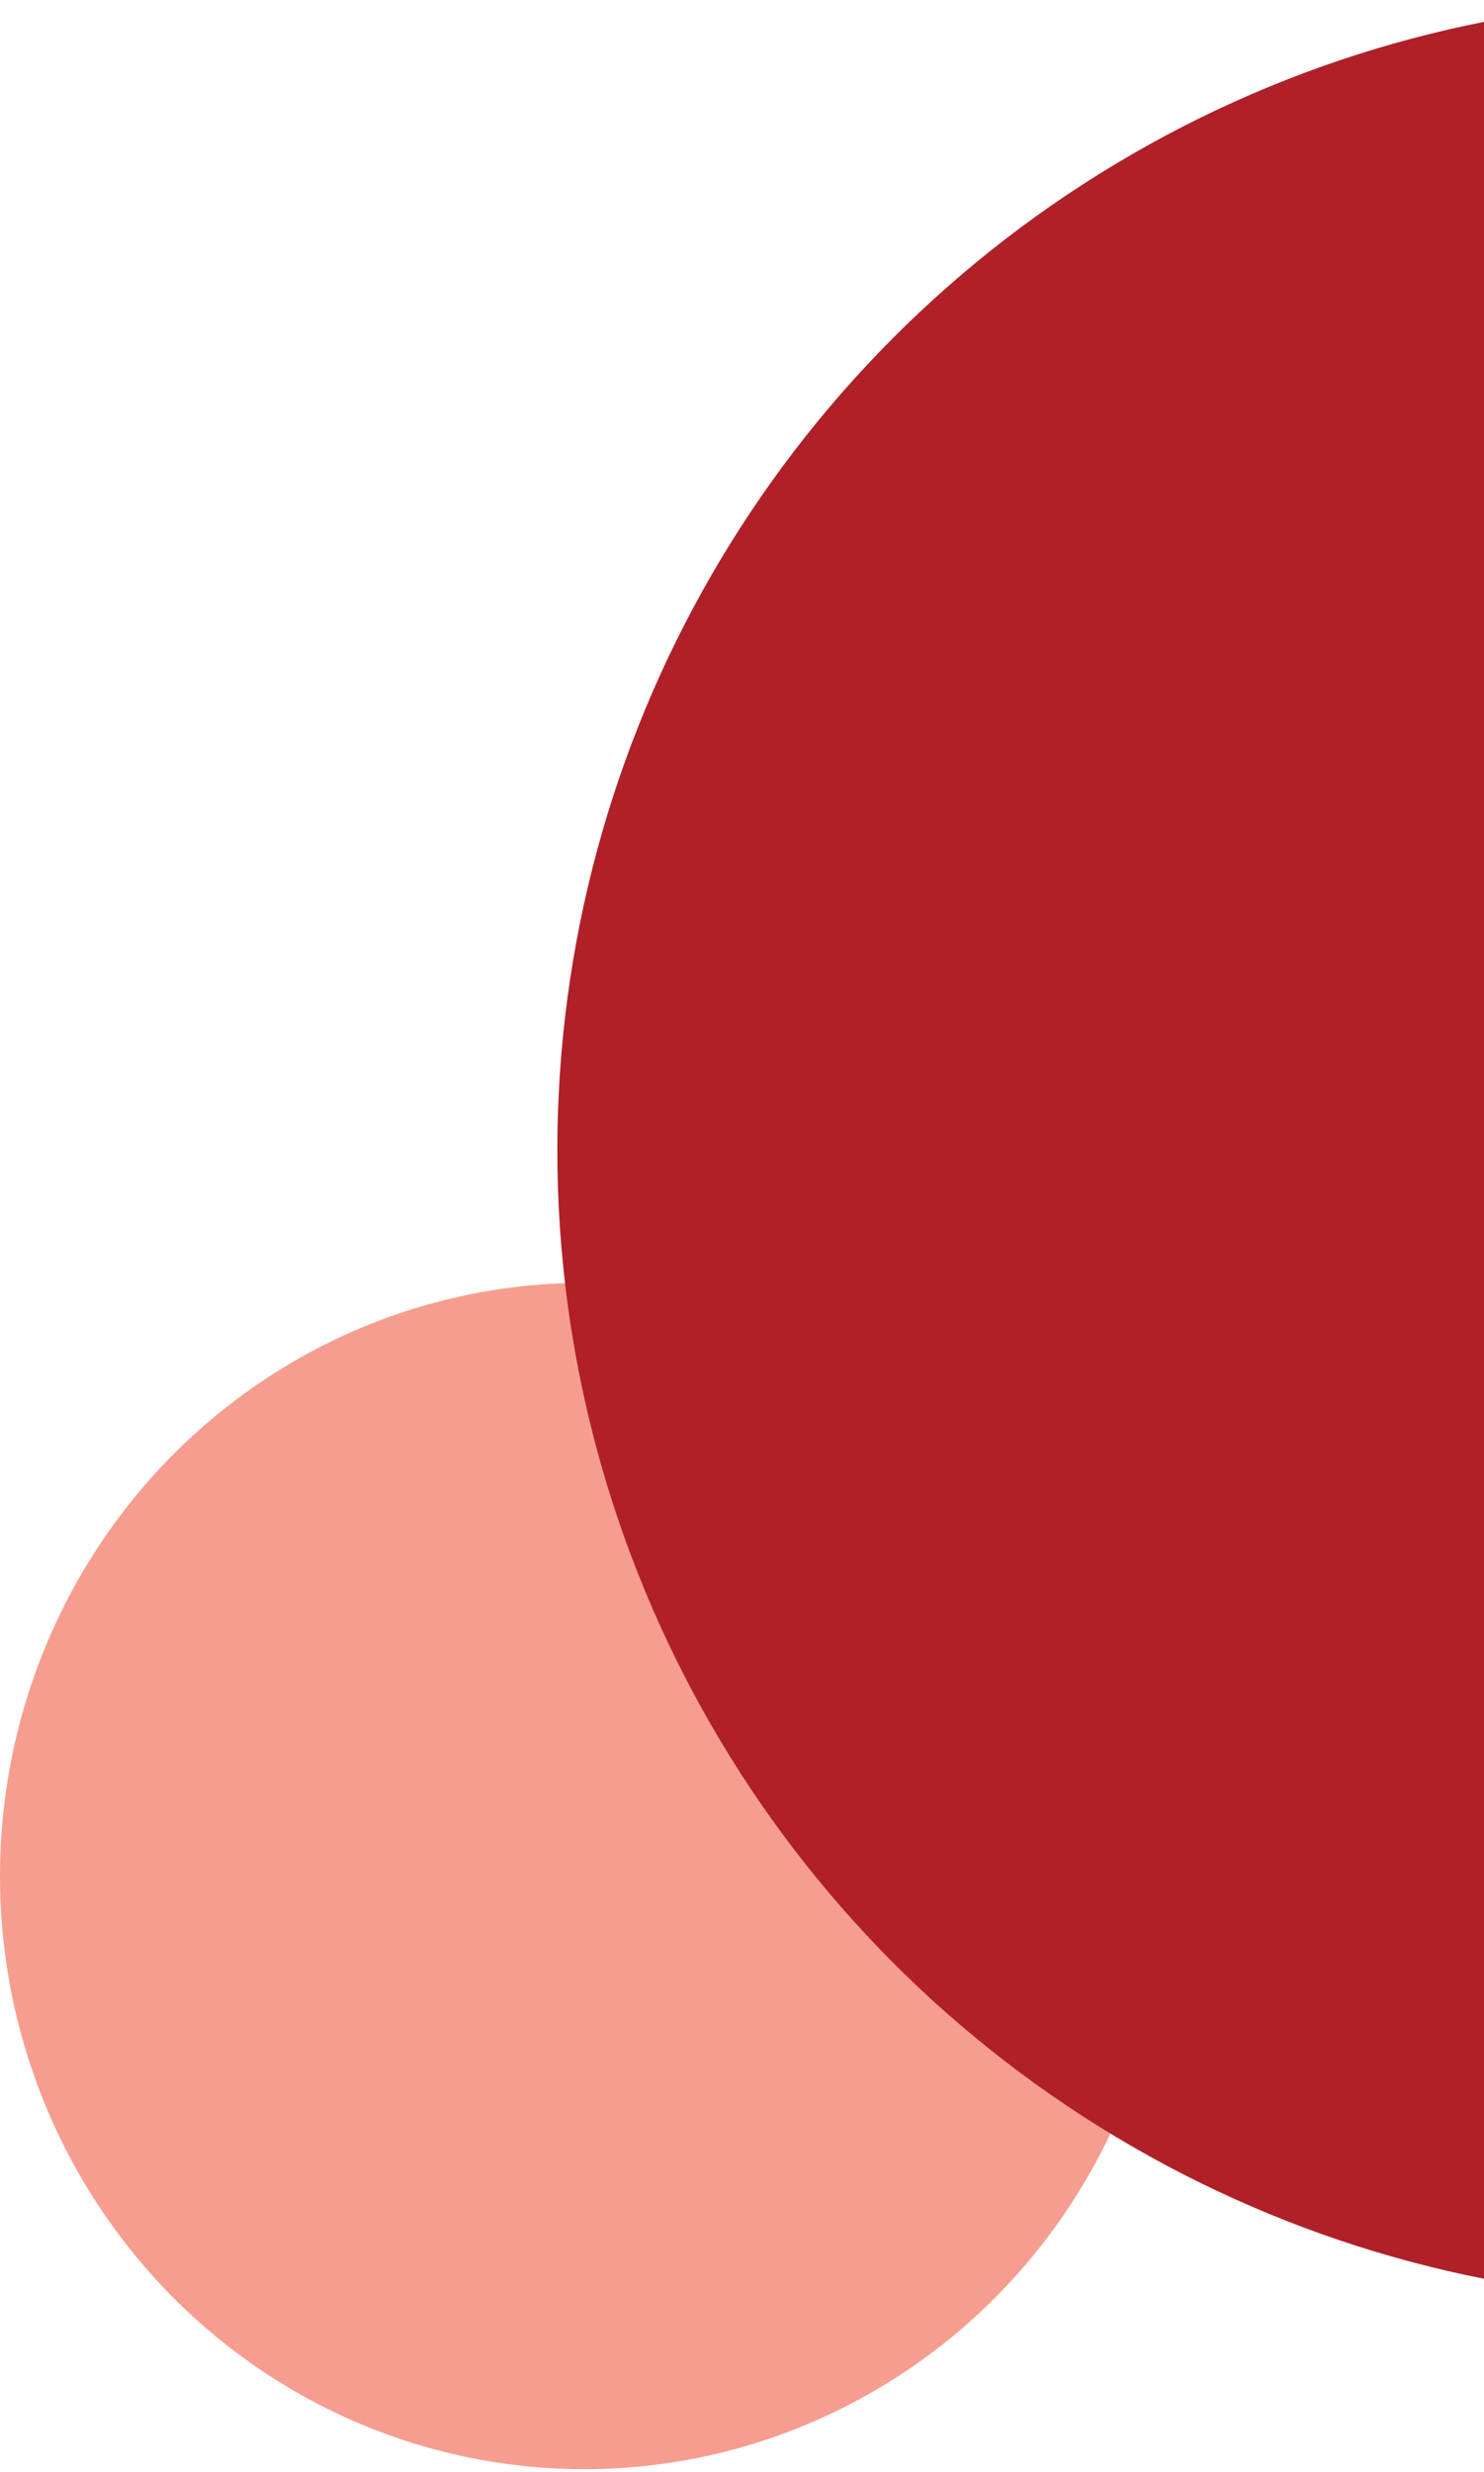
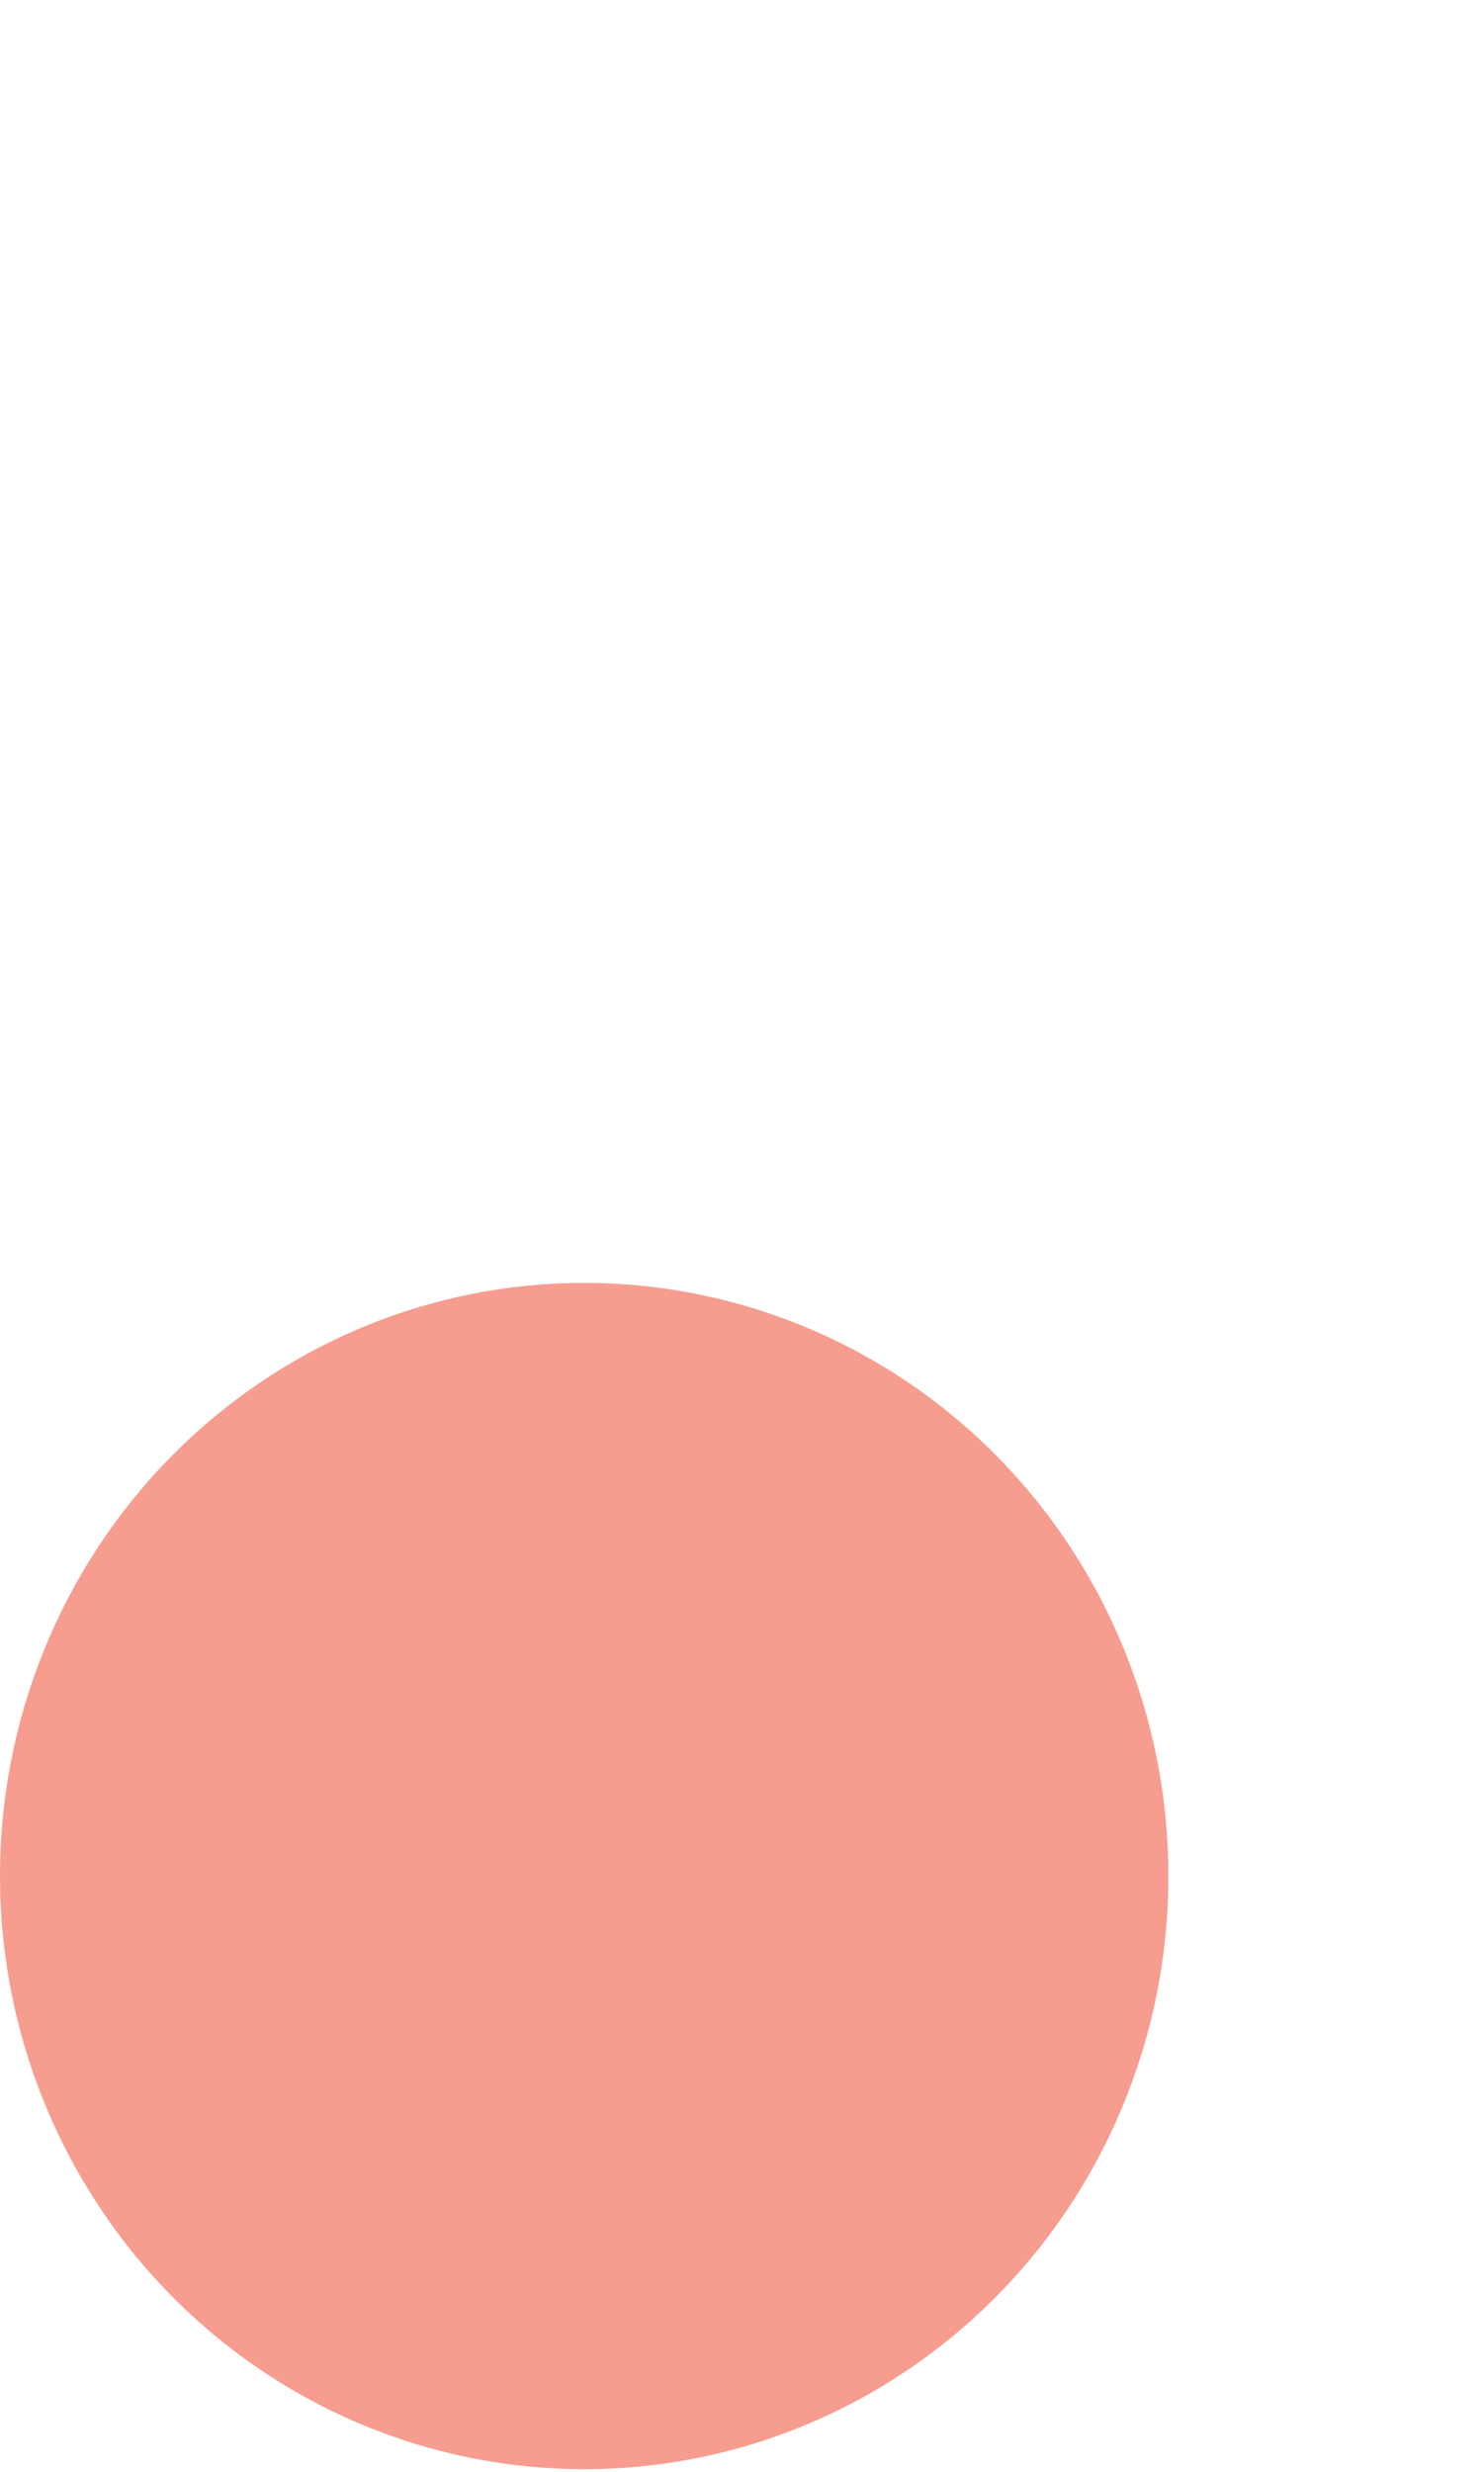
<svg xmlns="http://www.w3.org/2000/svg" width="442" height="736" viewBox="0 0 442 736" fill="none">
  <ellipse cx="174" cy="558.577" rx="174" ry="176.603" fill="#F69D8F" />
-   <circle cx="508.5" cy="342.5" r="342.5" fill="#B02028" />
</svg>